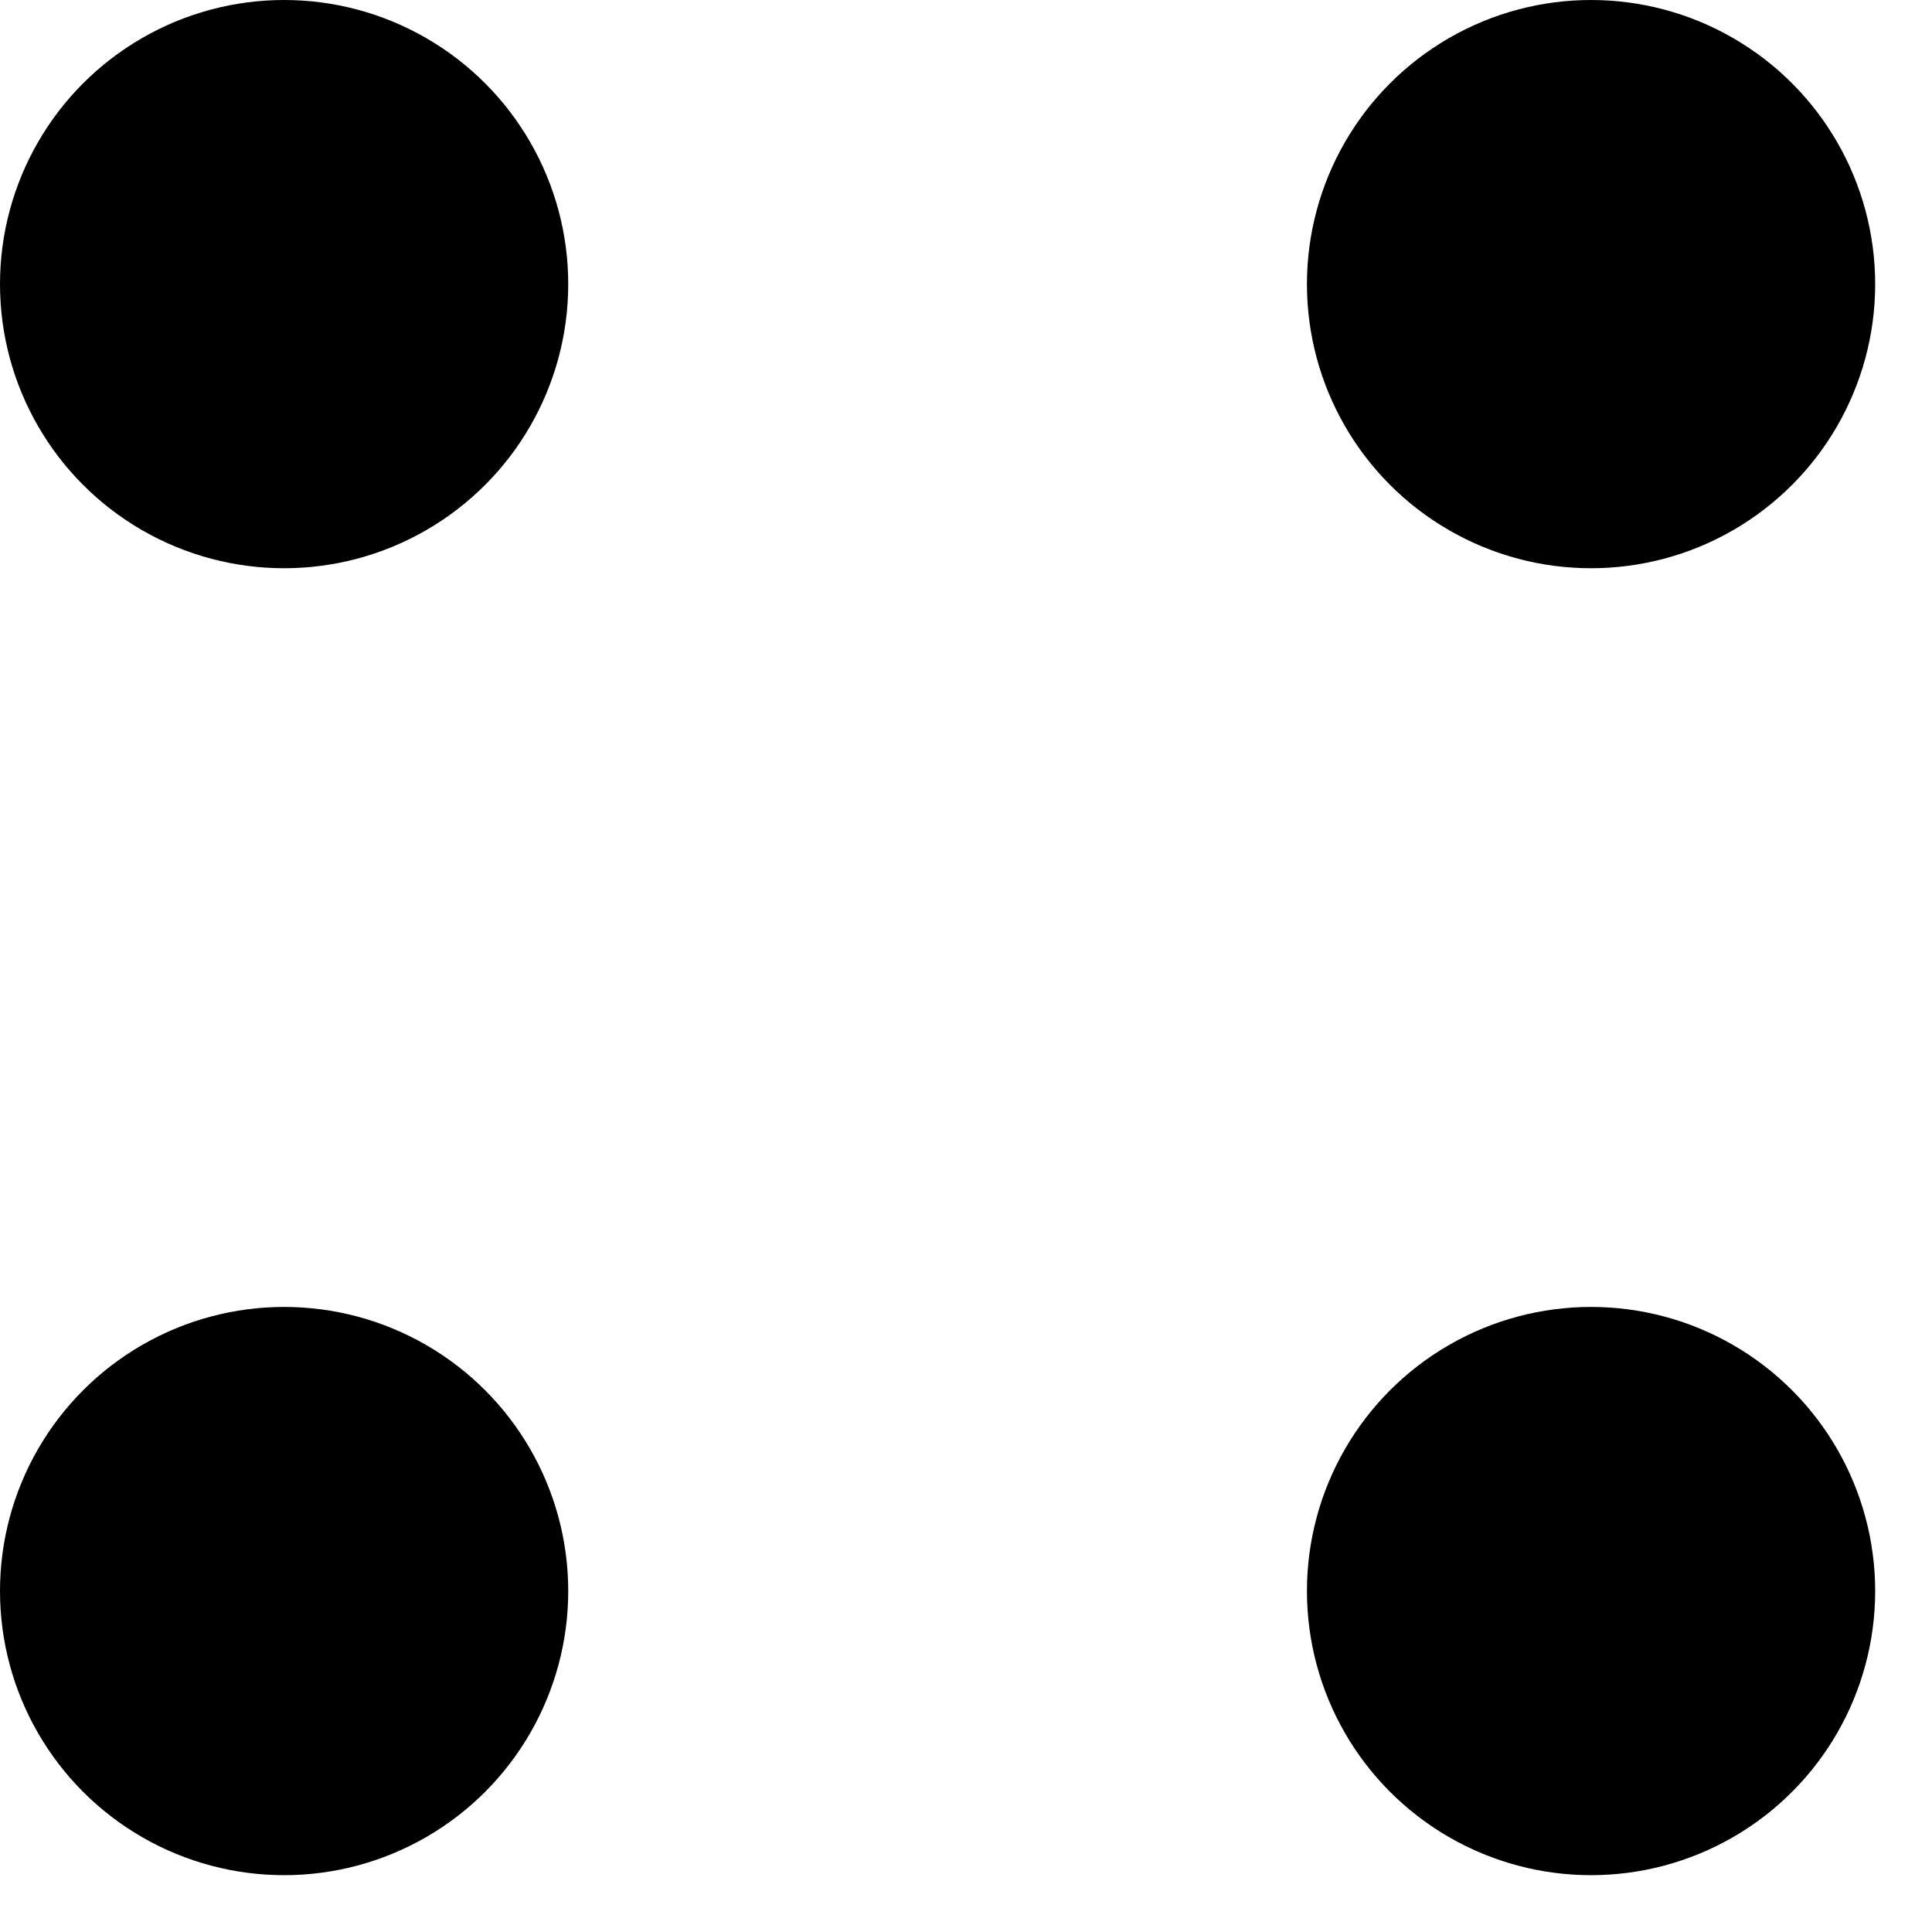
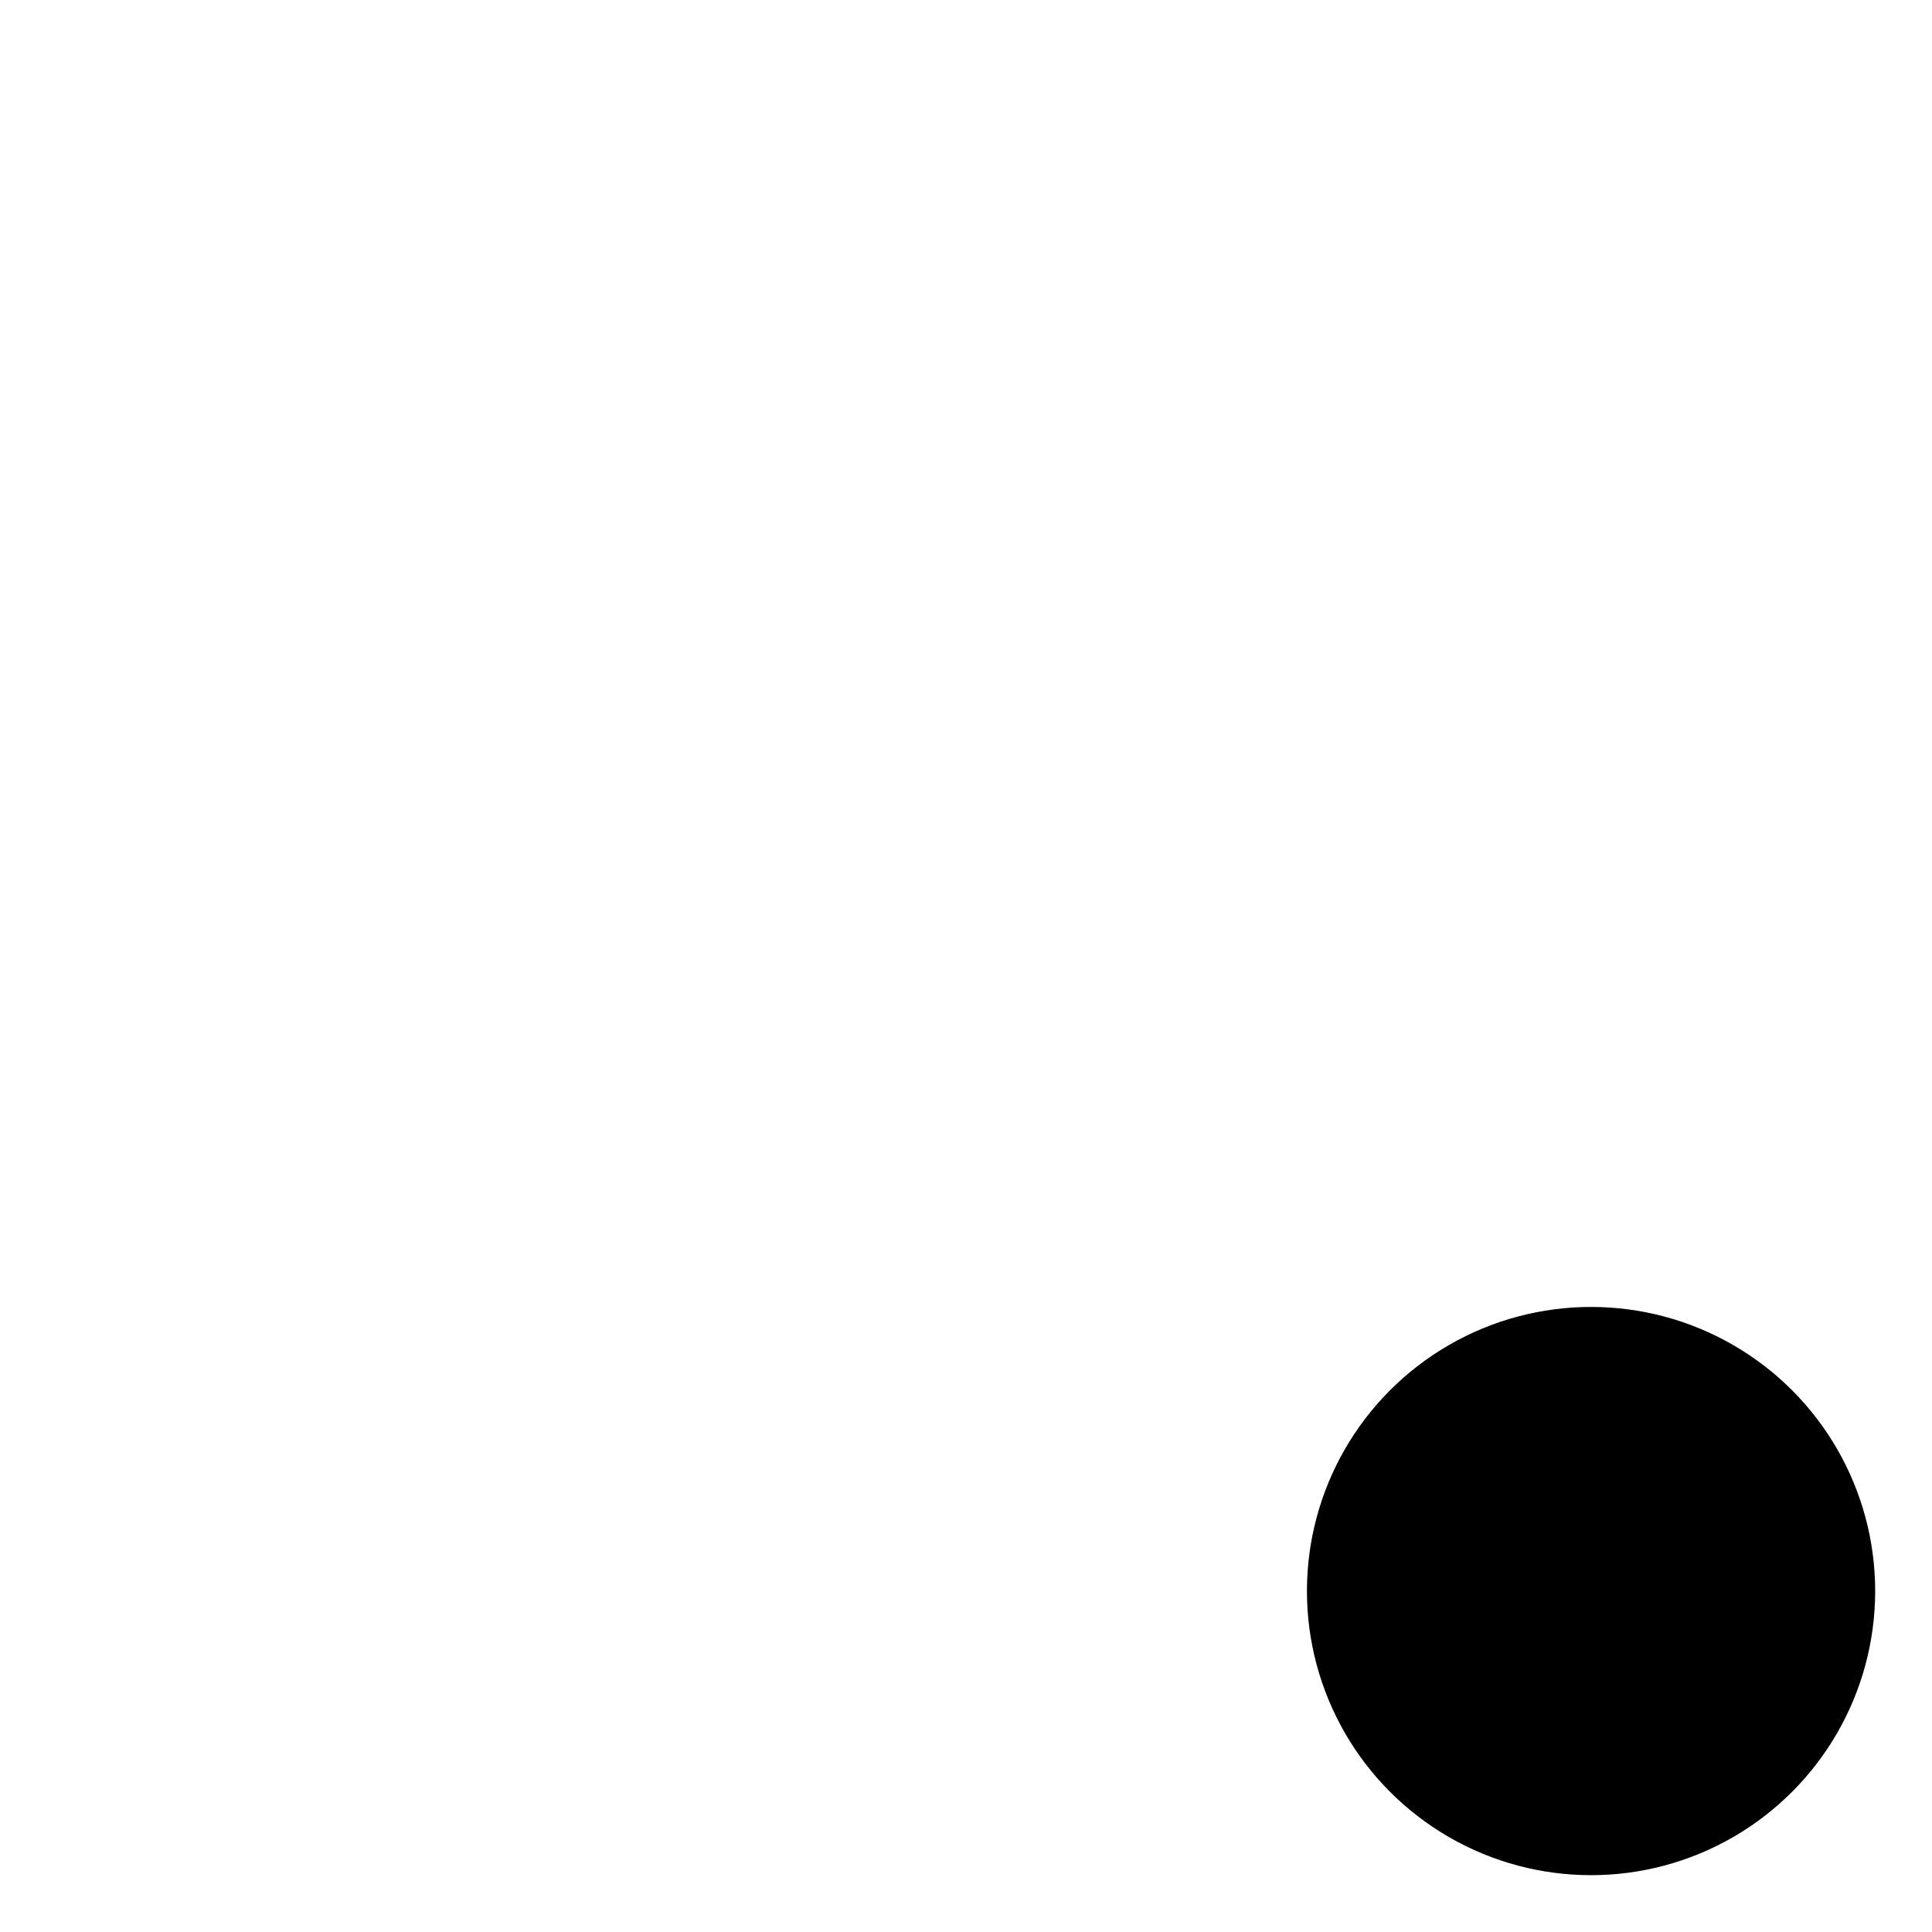
<svg xmlns="http://www.w3.org/2000/svg" width="17" height="17" viewBox="0 0 17 17" fill="none">
-   <circle cx="2.5" cy="2.5" r="2.5" fill="black" />
-   <circle cx="14" cy="2.5" r="2.5" fill="black" />
-   <circle cx="2.5" cy="14" r="2.5" fill="black" />
  <circle cx="14" cy="14" r="2.5" fill="black" />
</svg>